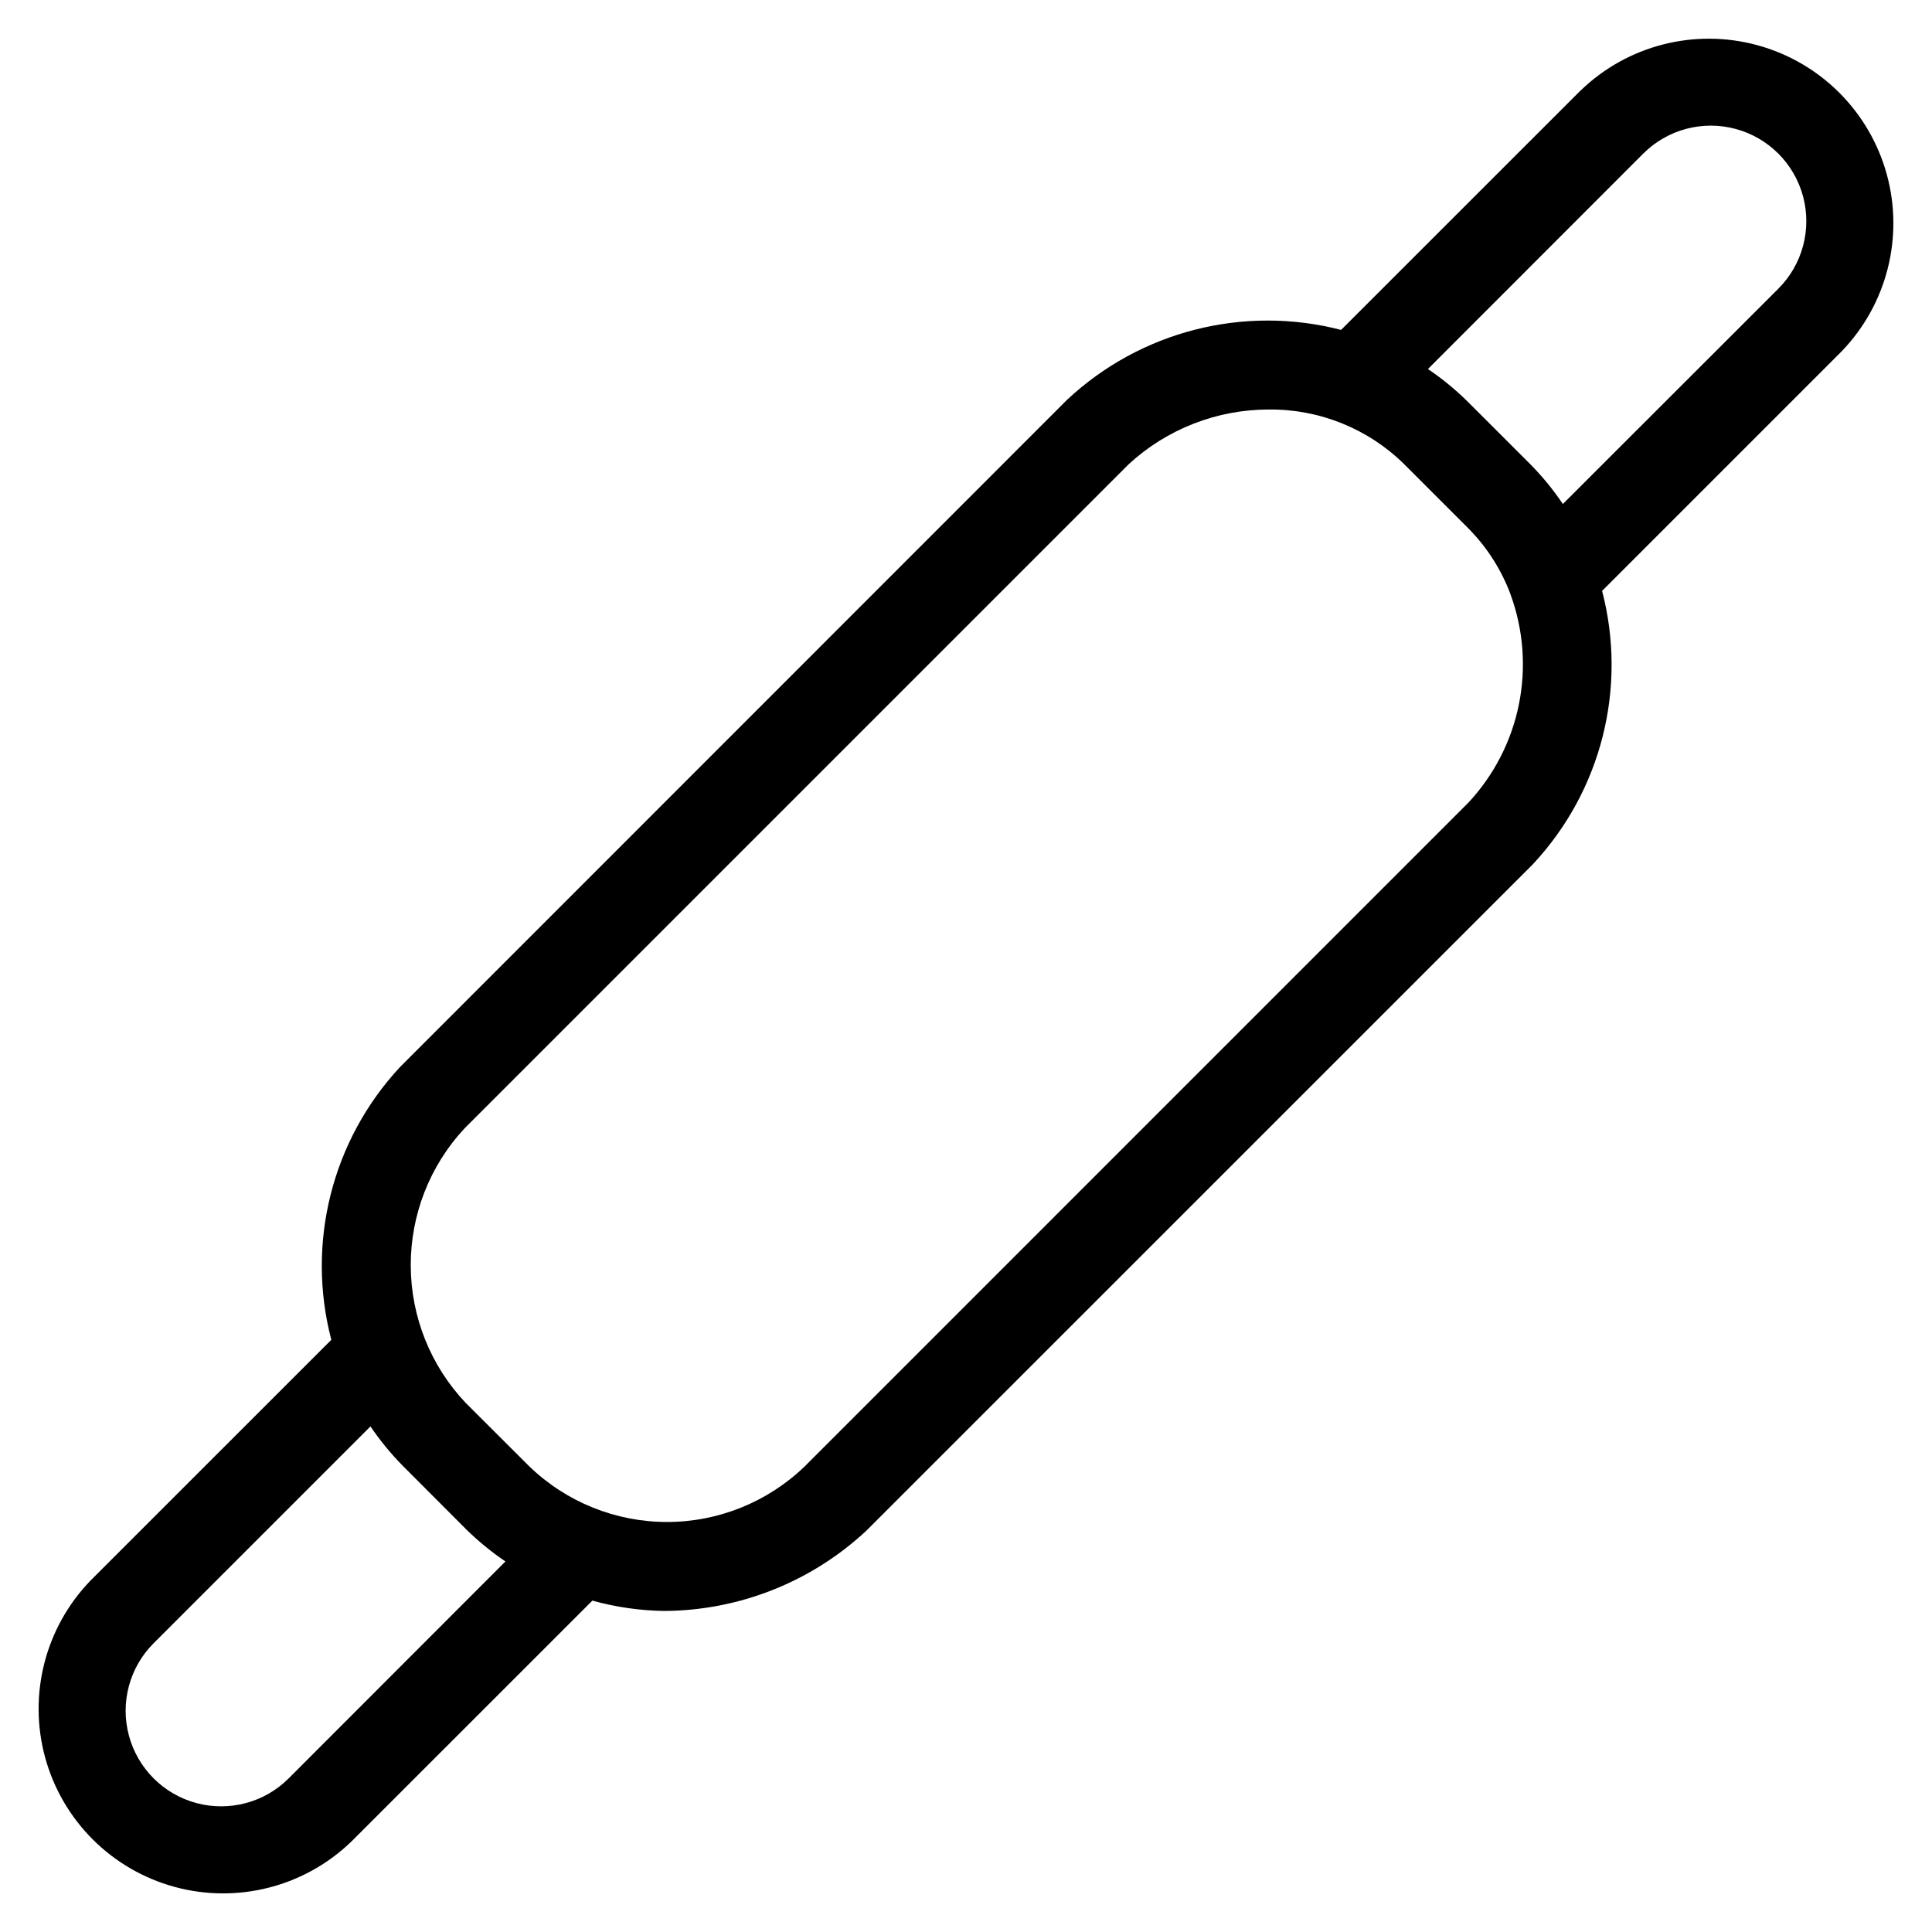
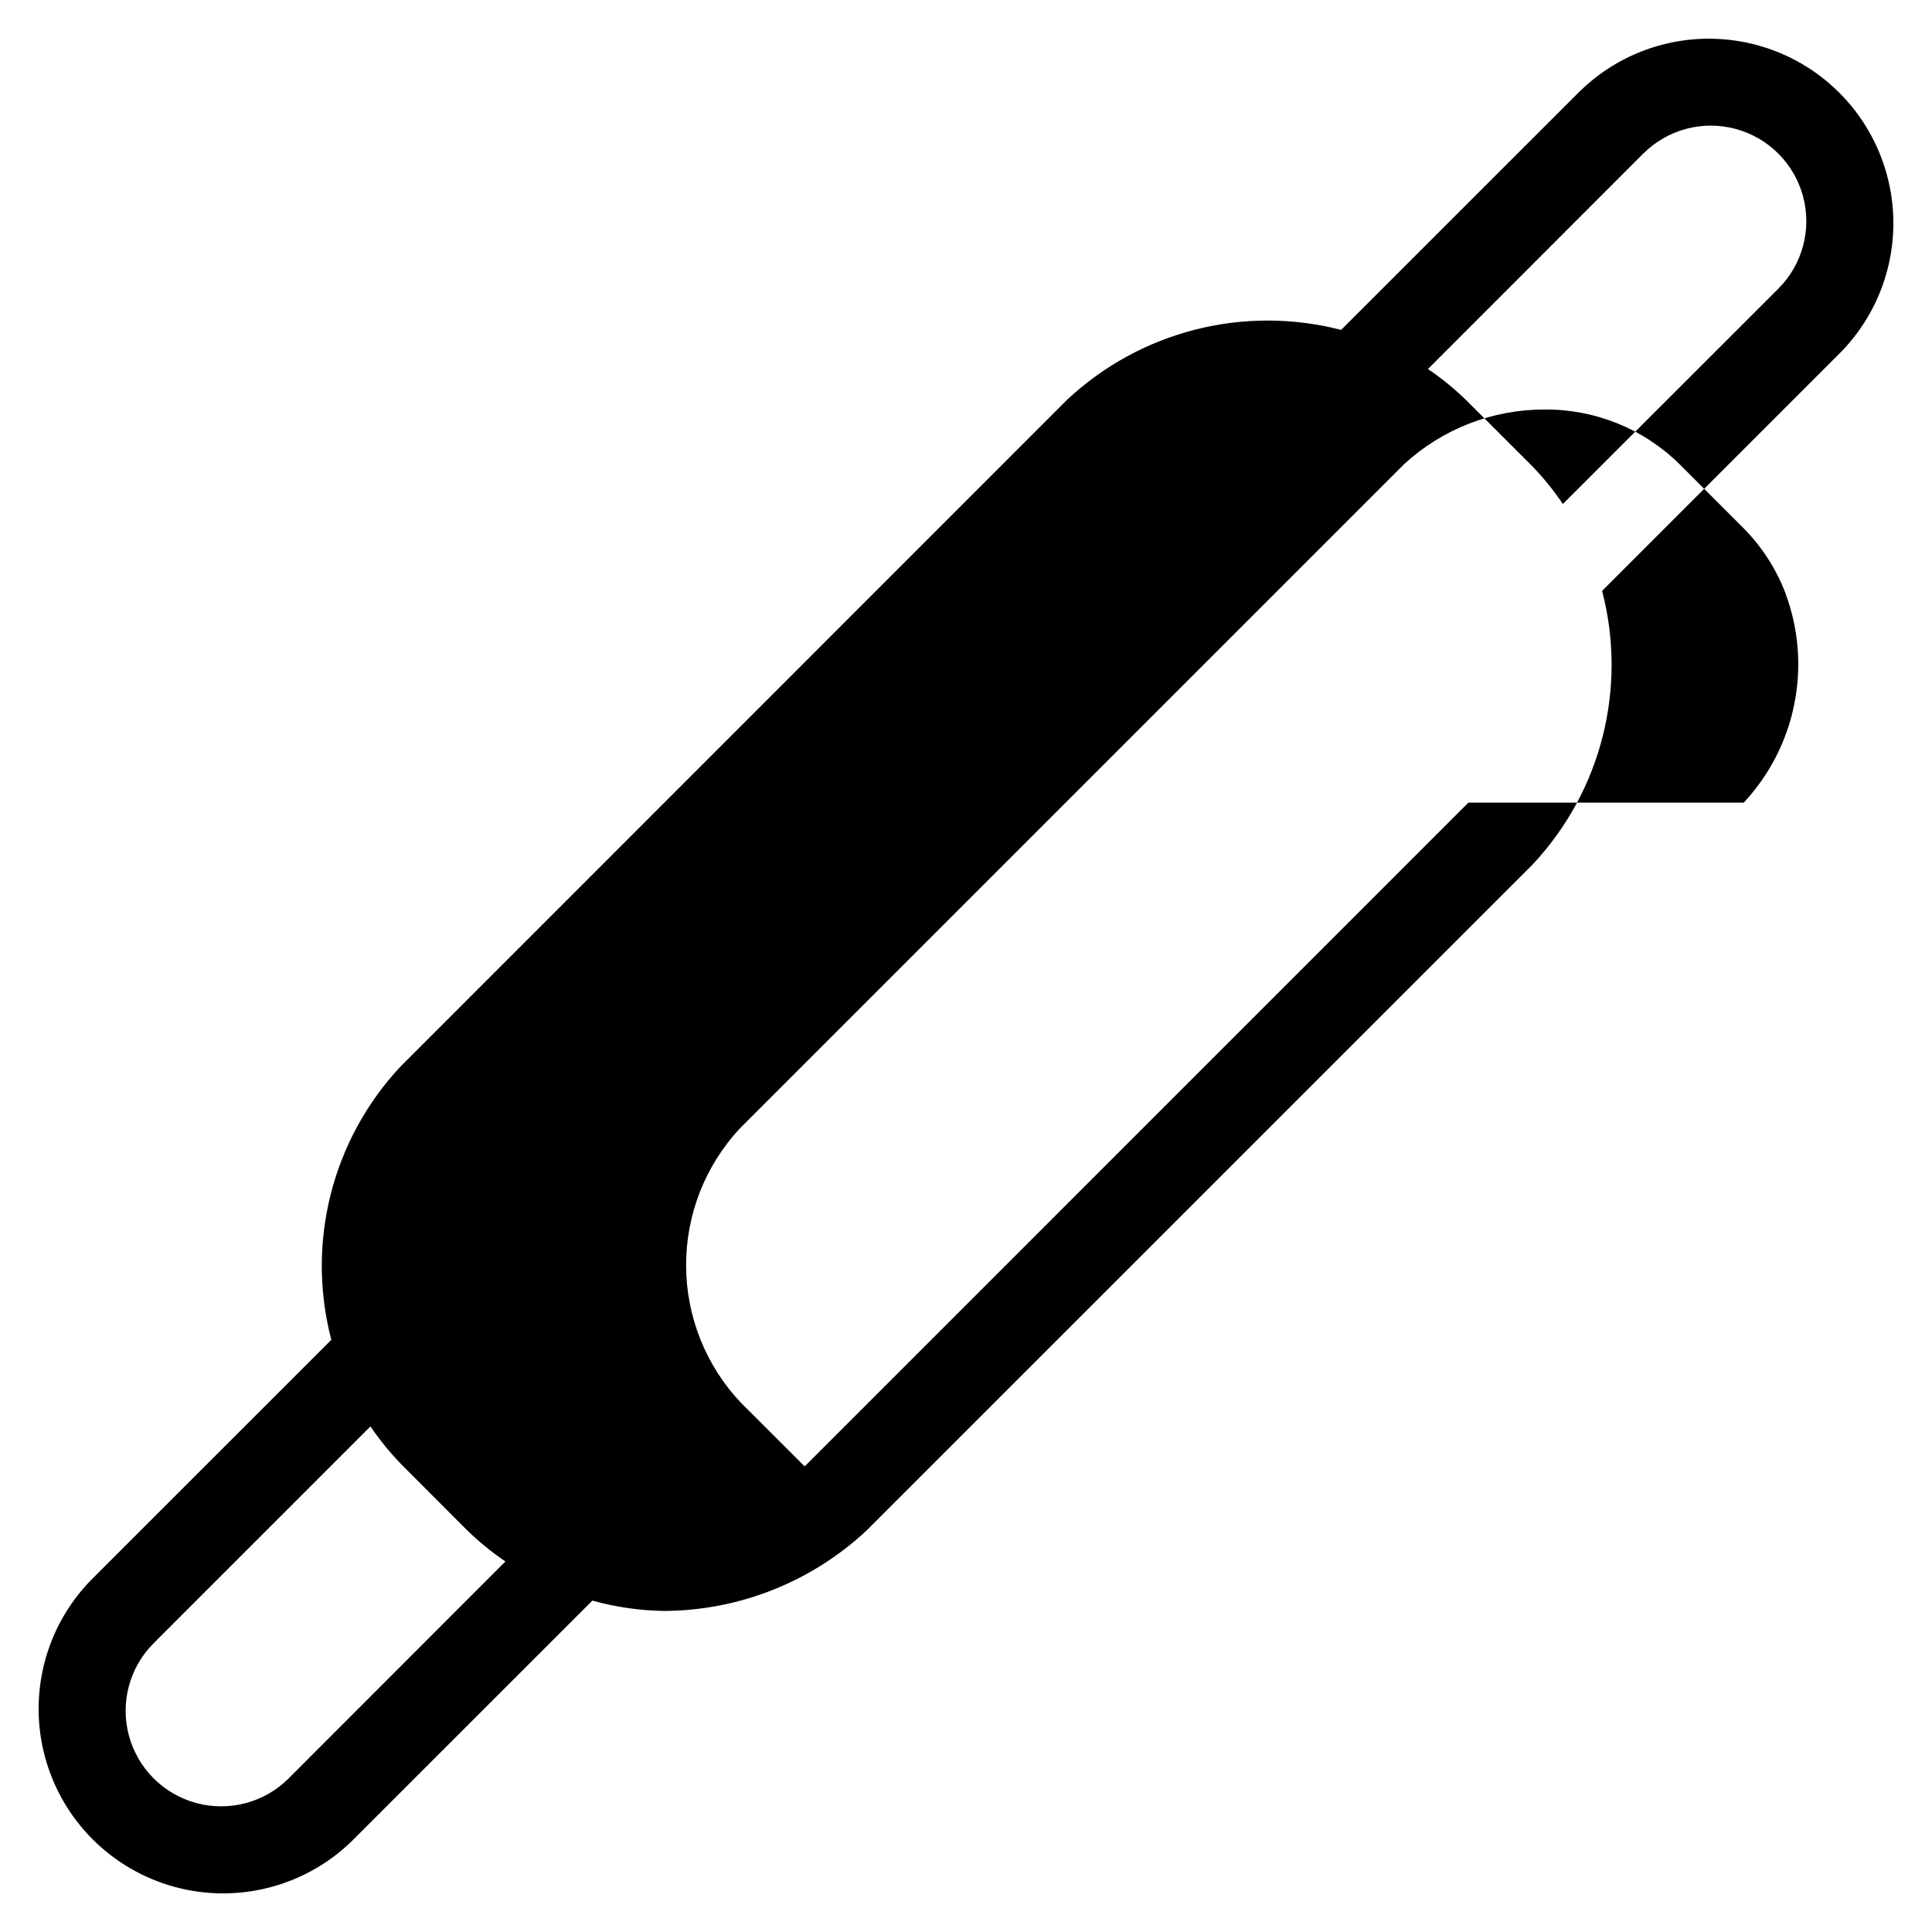
<svg xmlns="http://www.w3.org/2000/svg" fill="#000000" width="800px" height="800px" version="1.1" viewBox="144 144 512 512">
-   <path d="m562.82 168.03-63.418 63.398c-25.793-6.672-53.207 0.328-72.645 18.547l-176.74 176.79c-18.051 19.391-24.926 46.672-18.215 72.297l-63.793 63.781c-12.027 12.418-16.605 30.262-12.039 46.934 4.566 16.676 17.594 29.699 34.27 34.258 16.676 4.559 34.52-0.027 46.93-12.059l63.812-63.793v-0.004c6.188 1.719 12.566 2.641 18.988 2.738 19.914-0.09 39.062-7.684 53.625-21.27l176.43-176.41 0.348-0.363c18.035-19.391 24.898-46.66 18.199-72.281l63.418-63.418c12.023-12.418 16.602-30.262 12.035-46.934-4.566-16.672-17.594-29.695-34.27-34.254-16.676-4.559-34.52 0.023-46.93 12.059zm-342.31 447.25c-6.394 6.398-15.715 8.895-24.453 6.555-8.734-2.344-15.559-9.164-17.898-17.902-2.344-8.734 0.156-18.059 6.551-24.453l57.465-57.465c2.508 3.695 5.34 7.156 8.473 10.344l16.938 16.973c3.191 3.129 6.66 5.965 10.359 8.469zm312.63-258.58-175.89 175.91c-9.797 9.449-22.875 14.73-36.488 14.73-13.609 0-26.691-5.281-36.484-14.73l-16.926-16.891c-9.262-9.809-14.445-22.77-14.5-36.258-0.055-13.484 5.019-26.488 14.199-36.371l176.08-176.08c10.117-9.32 23.371-14.488 37.125-14.484 13.391-0.137 26.285 5.066 35.832 14.453l16.926 16.926c4.941 4.961 8.77 10.91 11.242 17.461l0.109 0.332v-0.004c3.379 9.316 4.117 19.379 2.137 29.086-1.98 9.711-6.606 18.68-13.363 25.926zm82.137-136.19-57.102 57.059c-2.496-3.711-5.324-7.184-8.457-10.375l-16.938-16.926c-3.188-3.137-6.656-5.969-10.359-8.473l57.055-57.086c6.394-6.394 15.719-8.895 24.453-6.551 8.738 2.34 15.559 9.164 17.902 17.898 2.34 8.738-0.156 18.059-6.555 24.453z" />
+   <path d="m562.82 168.03-63.418 63.398c-25.793-6.672-53.207 0.328-72.645 18.547l-176.74 176.79c-18.051 19.391-24.926 46.672-18.215 72.297l-63.793 63.781c-12.027 12.418-16.605 30.262-12.039 46.934 4.566 16.676 17.594 29.699 34.27 34.258 16.676 4.559 34.52-0.027 46.93-12.059l63.812-63.793v-0.004c6.188 1.719 12.566 2.641 18.988 2.738 19.914-0.09 39.062-7.684 53.625-21.27l176.43-176.41 0.348-0.363c18.035-19.391 24.898-46.66 18.199-72.281l63.418-63.418c12.023-12.418 16.602-30.262 12.035-46.934-4.566-16.672-17.594-29.695-34.27-34.254-16.676-4.559-34.52 0.023-46.93 12.059zm-342.31 447.25c-6.394 6.398-15.715 8.895-24.453 6.555-8.734-2.344-15.559-9.164-17.898-17.902-2.344-8.734 0.156-18.059 6.551-24.453l57.465-57.465c2.508 3.695 5.34 7.156 8.473 10.344l16.938 16.973c3.191 3.129 6.66 5.965 10.359 8.469zm312.63-258.58-175.89 175.91l-16.926-16.891c-9.262-9.809-14.445-22.77-14.5-36.258-0.055-13.484 5.019-26.488 14.199-36.371l176.08-176.08c10.117-9.32 23.371-14.488 37.125-14.484 13.391-0.137 26.285 5.066 35.832 14.453l16.926 16.926c4.941 4.961 8.77 10.91 11.242 17.461l0.109 0.332v-0.004c3.379 9.316 4.117 19.379 2.137 29.086-1.98 9.711-6.606 18.68-13.363 25.926zm82.137-136.19-57.102 57.059c-2.496-3.711-5.324-7.184-8.457-10.375l-16.938-16.926c-3.188-3.137-6.656-5.969-10.359-8.473l57.055-57.086c6.394-6.394 15.719-8.895 24.453-6.551 8.738 2.34 15.559 9.164 17.902 17.898 2.34 8.738-0.156 18.059-6.555 24.453z" />
</svg>